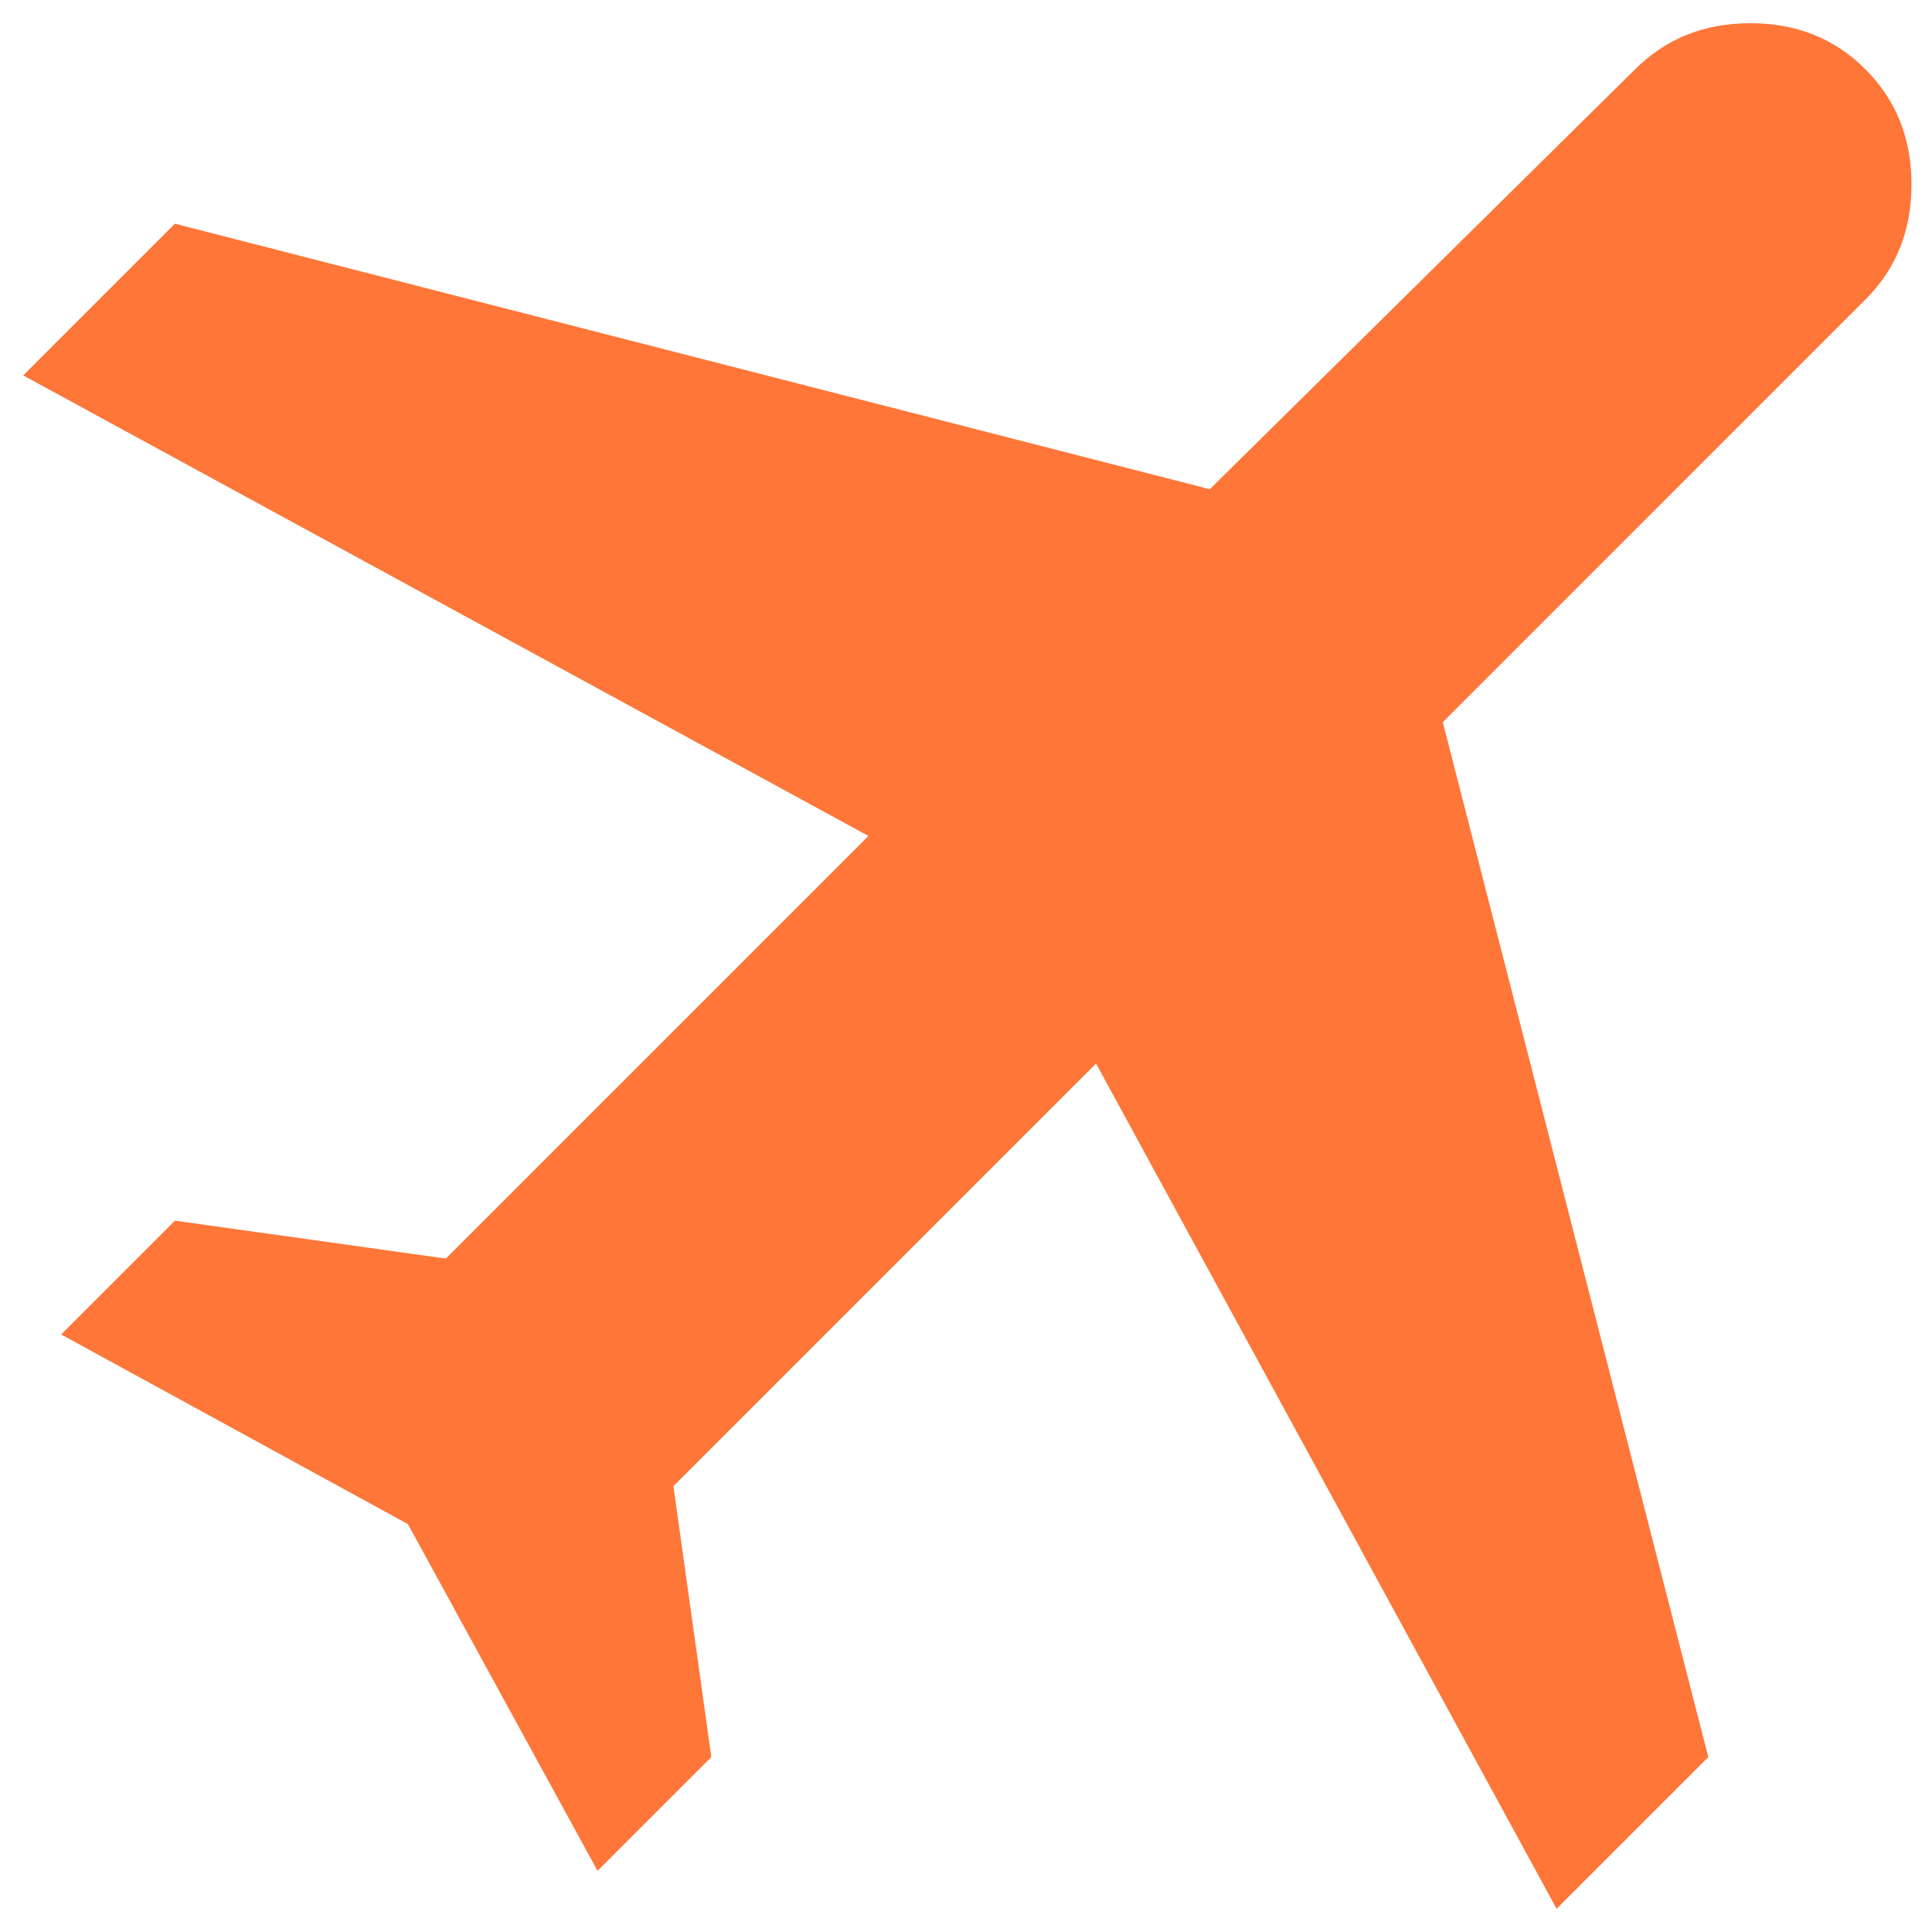
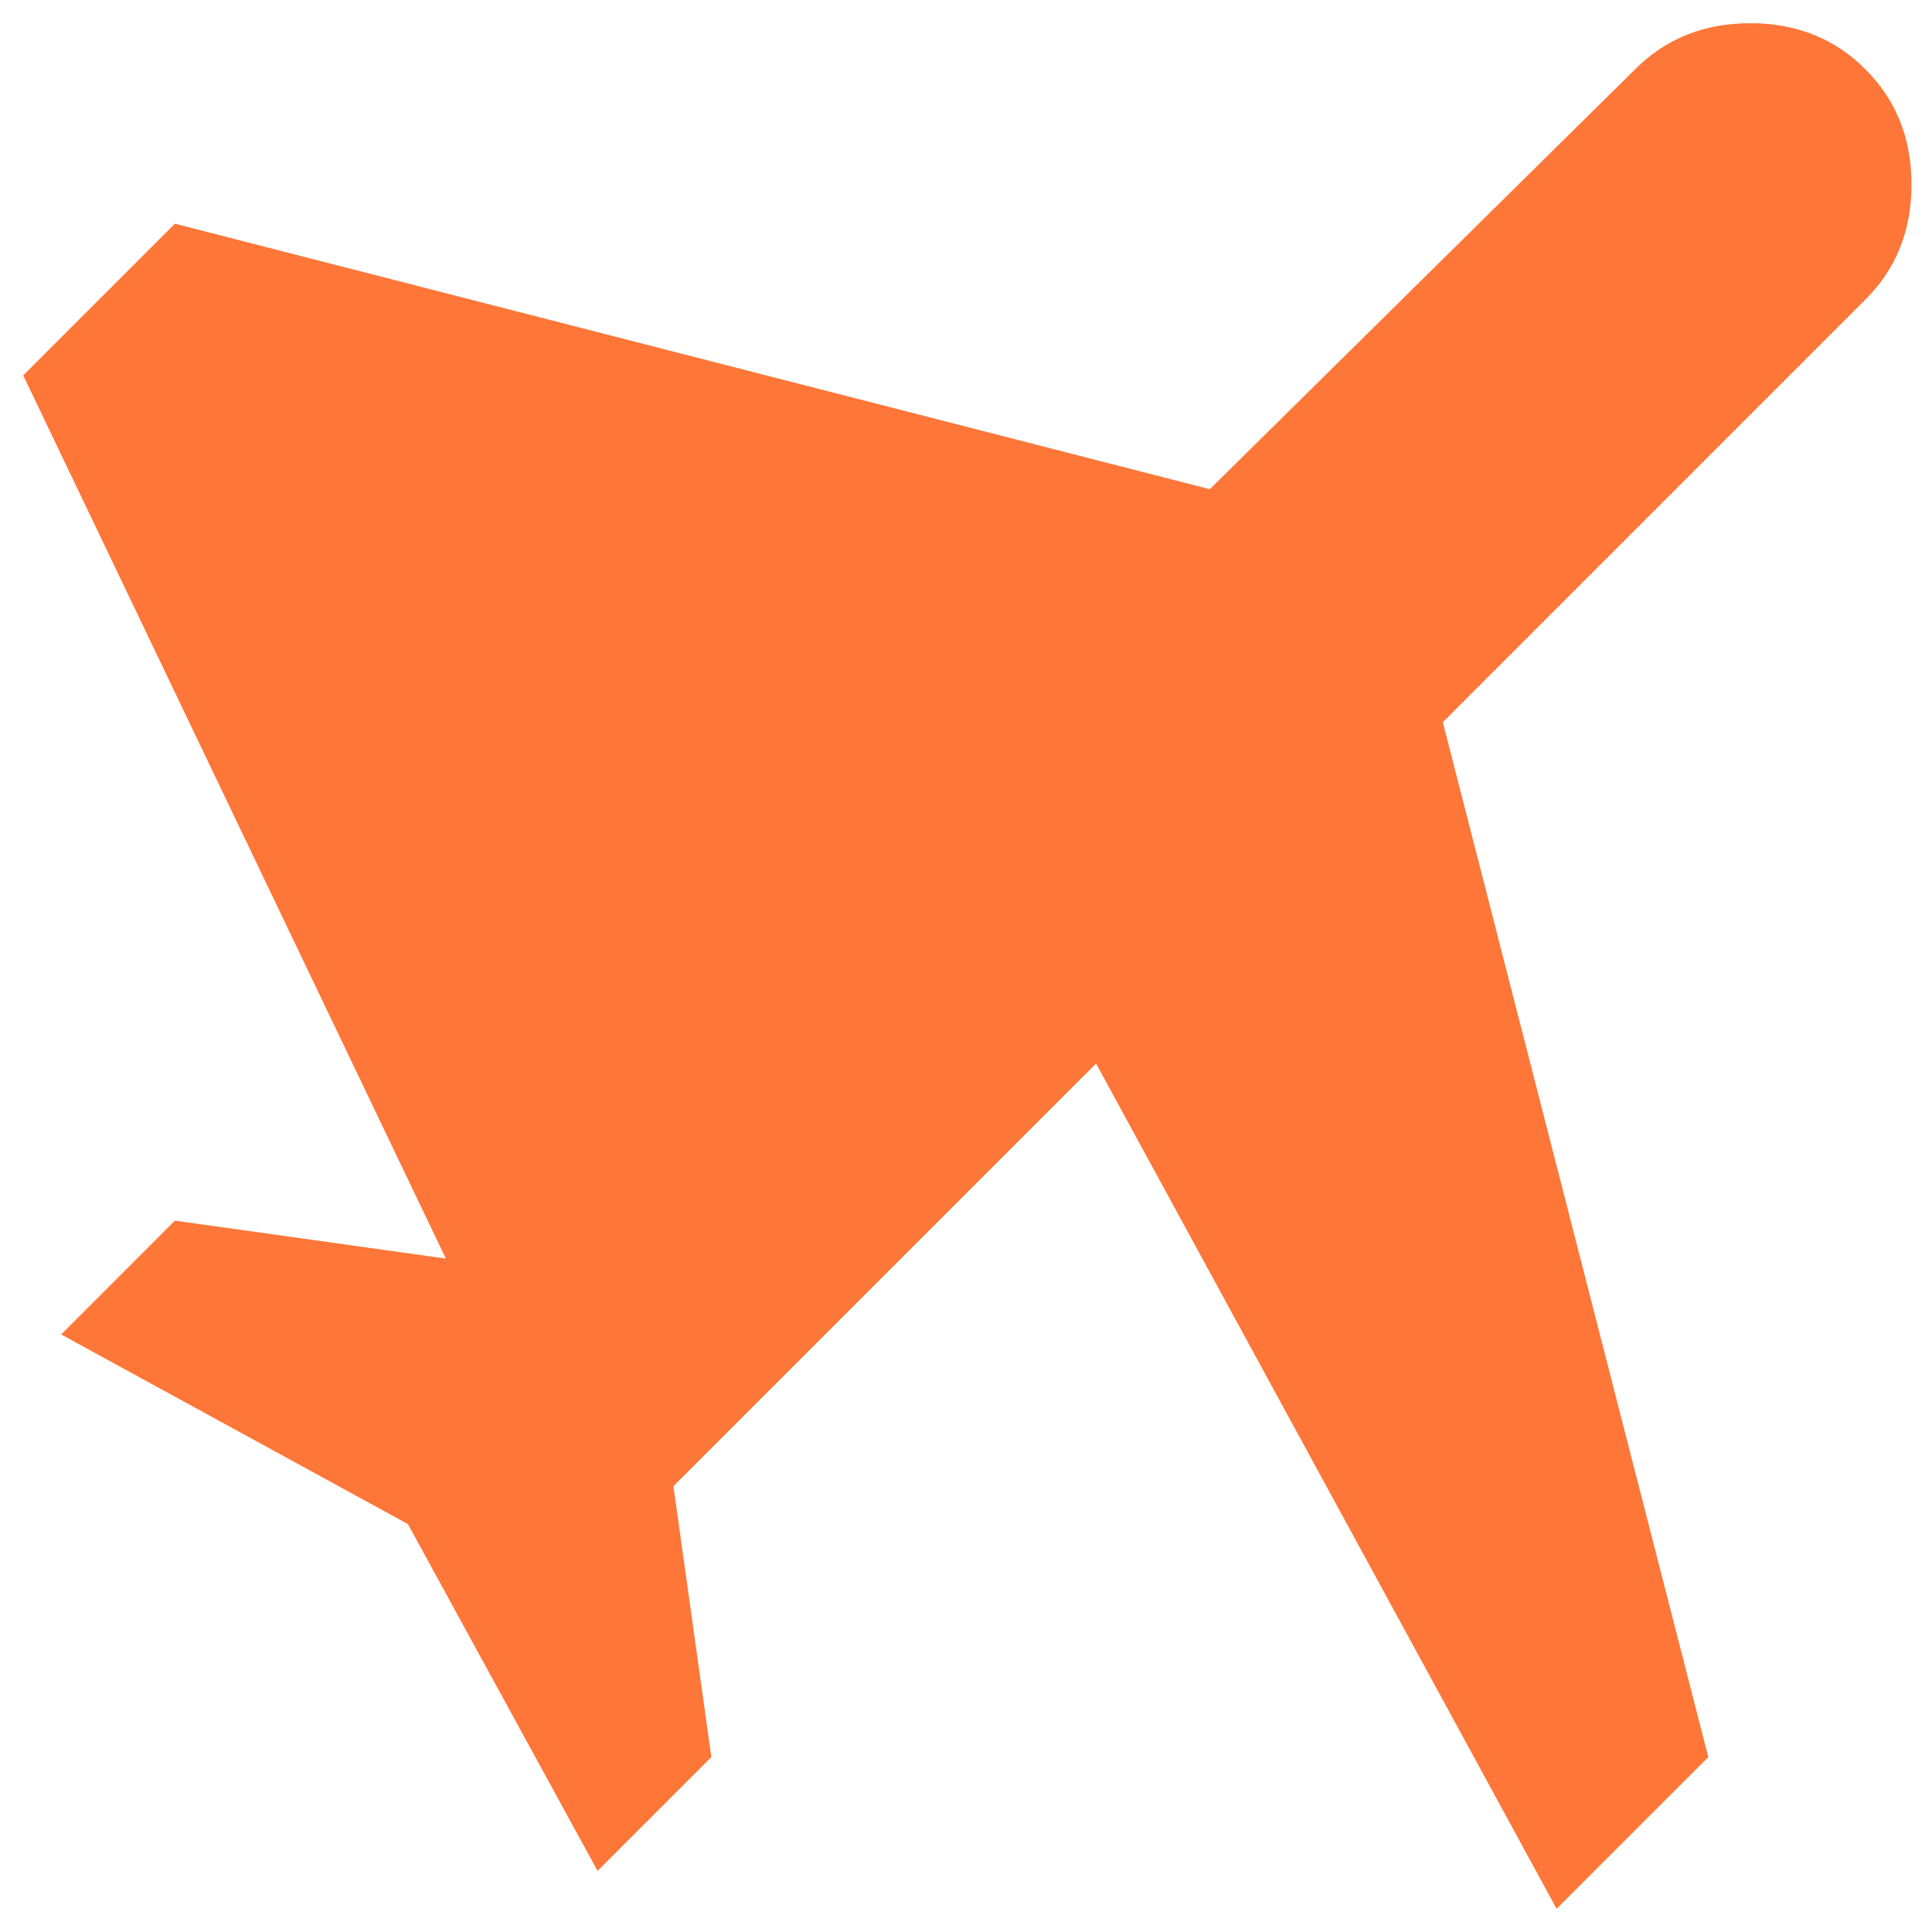
<svg xmlns="http://www.w3.org/2000/svg" width="52" height="52" viewBox="0 0 52 52" fill="none">
-   <path d="M10.979 41.021L1.646 35.917L4.708 32.854L12 33.875L23.375 22.5L0.625 10.104L4.708 6.021L32.562 13.167L44.01 1.865C44.837 1.038 45.87 0.625 47.111 0.625C48.351 0.625 49.384 1.038 50.208 1.865C51.035 2.691 51.448 3.724 51.448 4.965C51.448 6.206 51.035 7.238 50.208 8.062L38.833 19.438L45.979 47.292L41.896 51.375L29.5 28.625L18.125 40L19.146 47.292L16.083 50.354L10.979 41.021Z" fill="#FE7638" />
+   <path d="M10.979 41.021L1.646 35.917L4.708 32.854L12 33.875L0.625 10.104L4.708 6.021L32.562 13.167L44.01 1.865C44.837 1.038 45.87 0.625 47.111 0.625C48.351 0.625 49.384 1.038 50.208 1.865C51.035 2.691 51.448 3.724 51.448 4.965C51.448 6.206 51.035 7.238 50.208 8.062L38.833 19.438L45.979 47.292L41.896 51.375L29.5 28.625L18.125 40L19.146 47.292L16.083 50.354L10.979 41.021Z" fill="#FE7638" />
</svg>